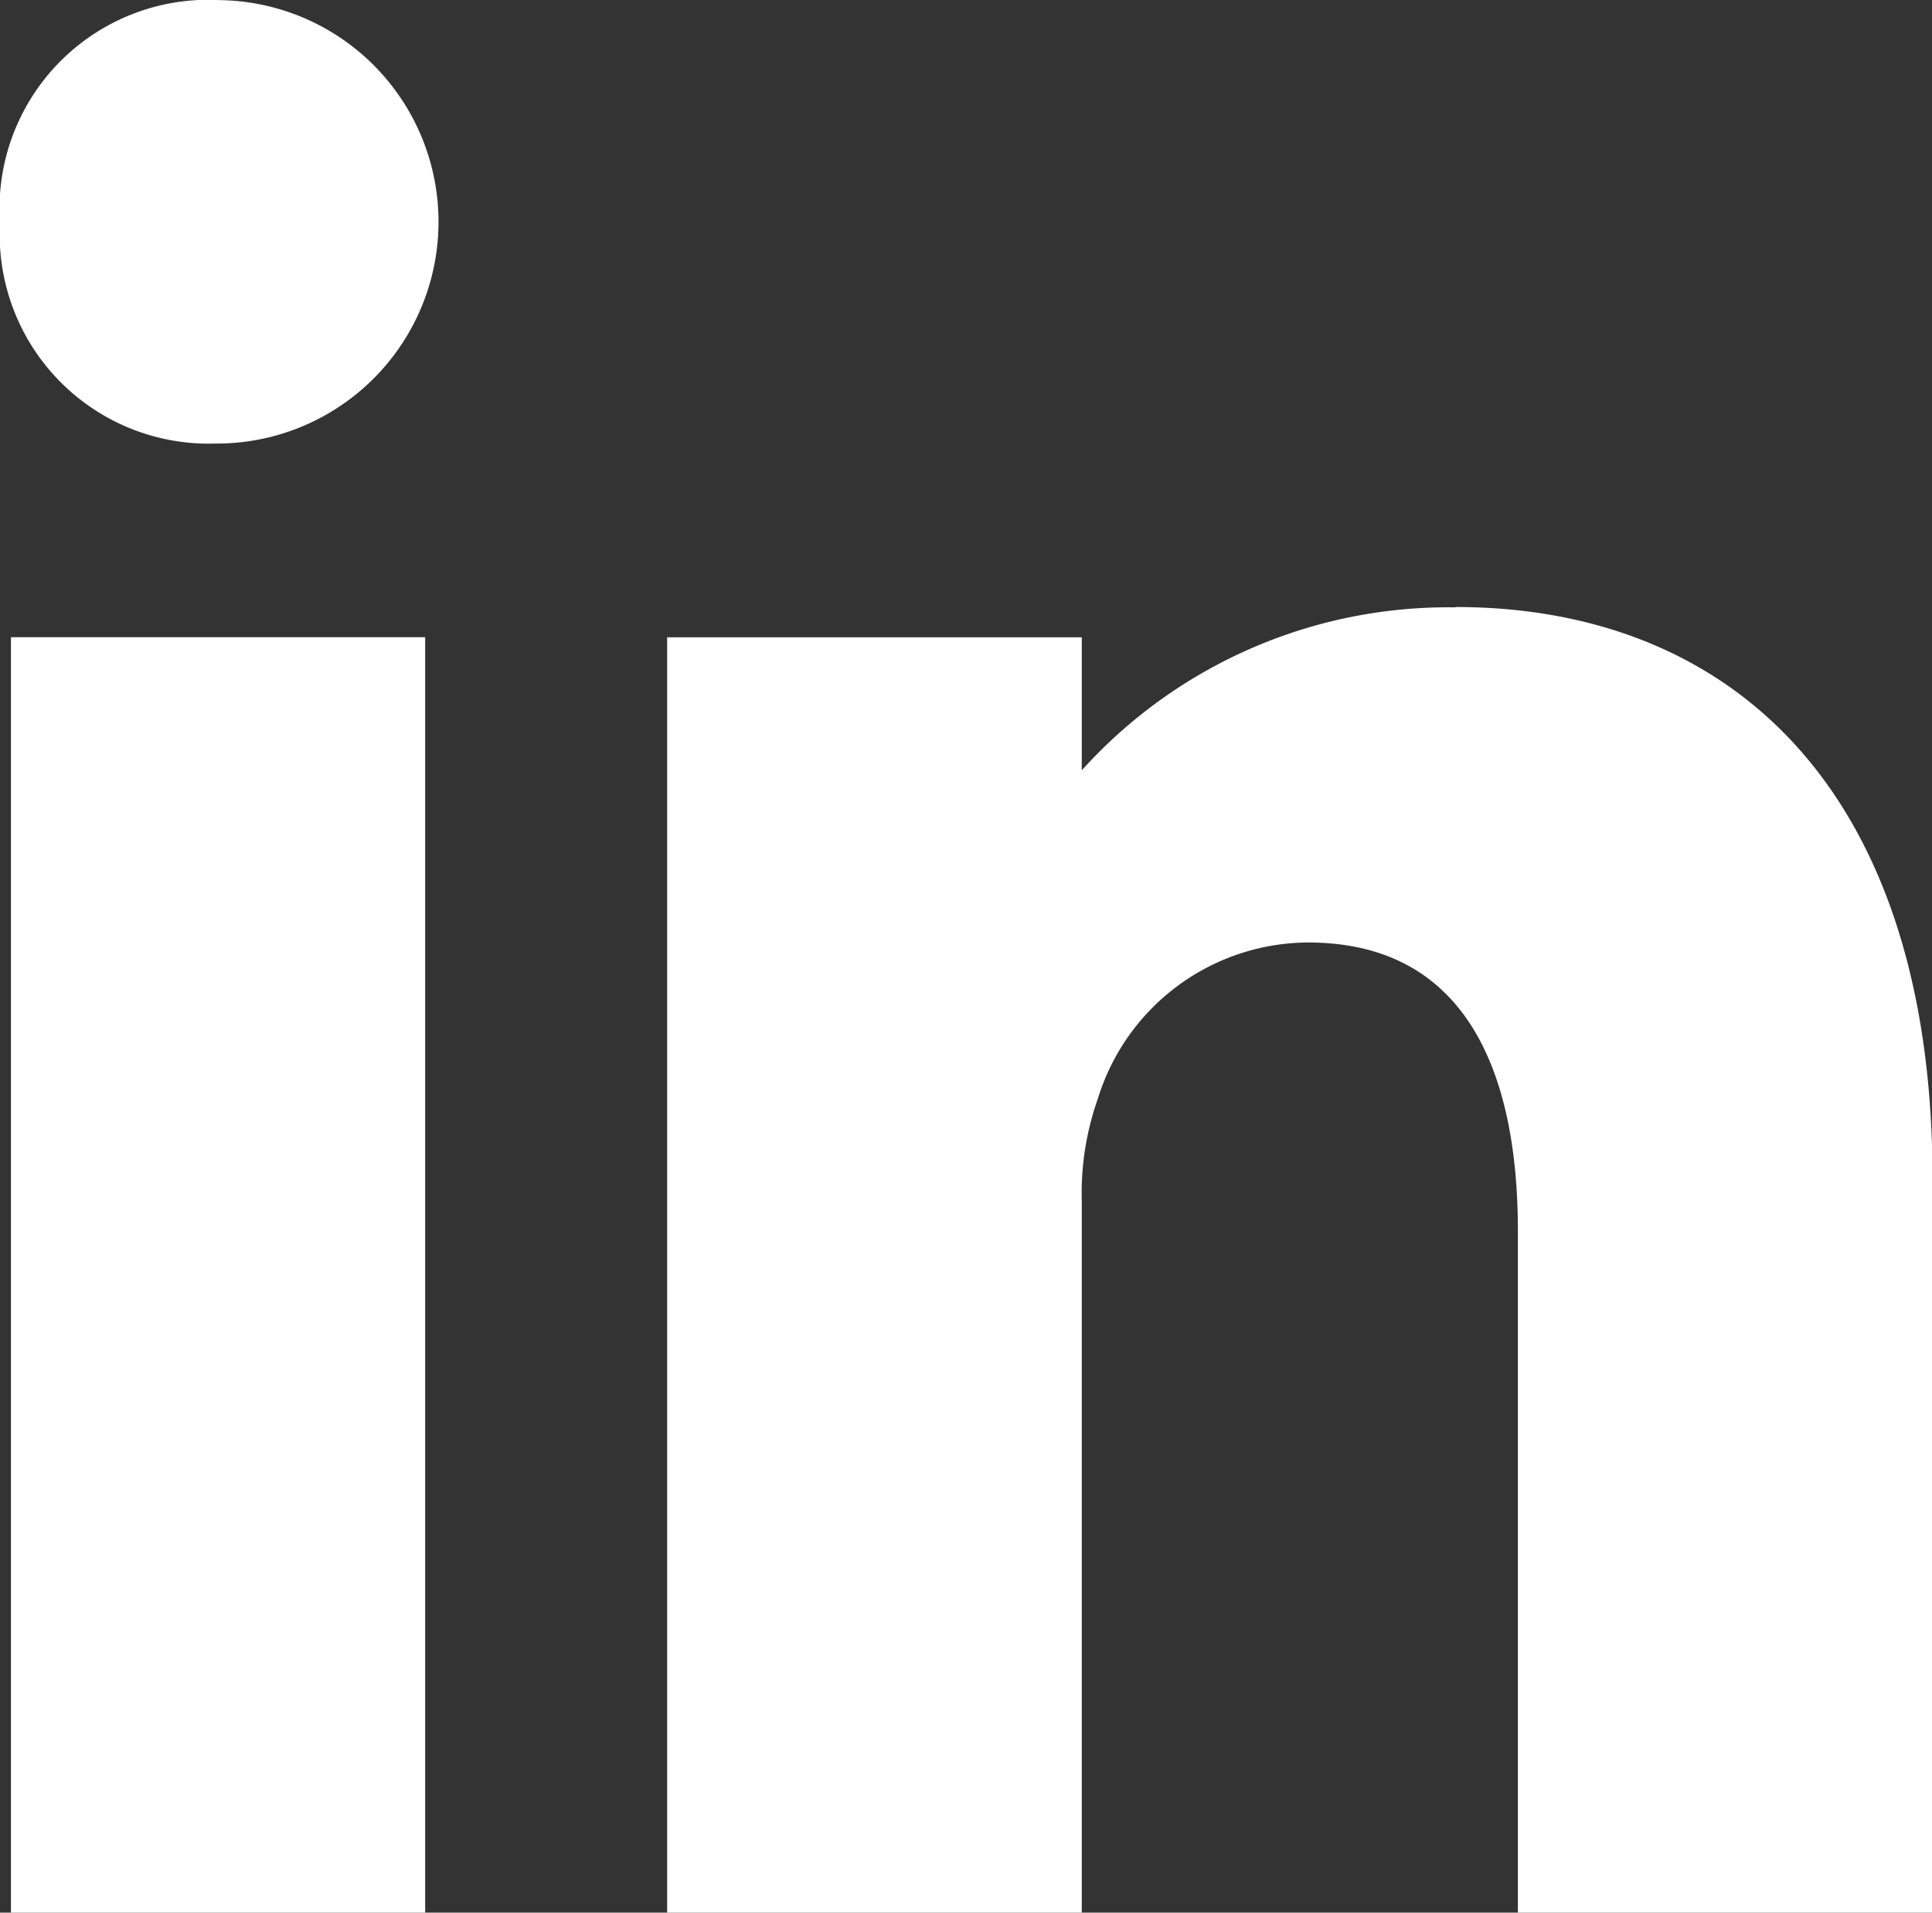
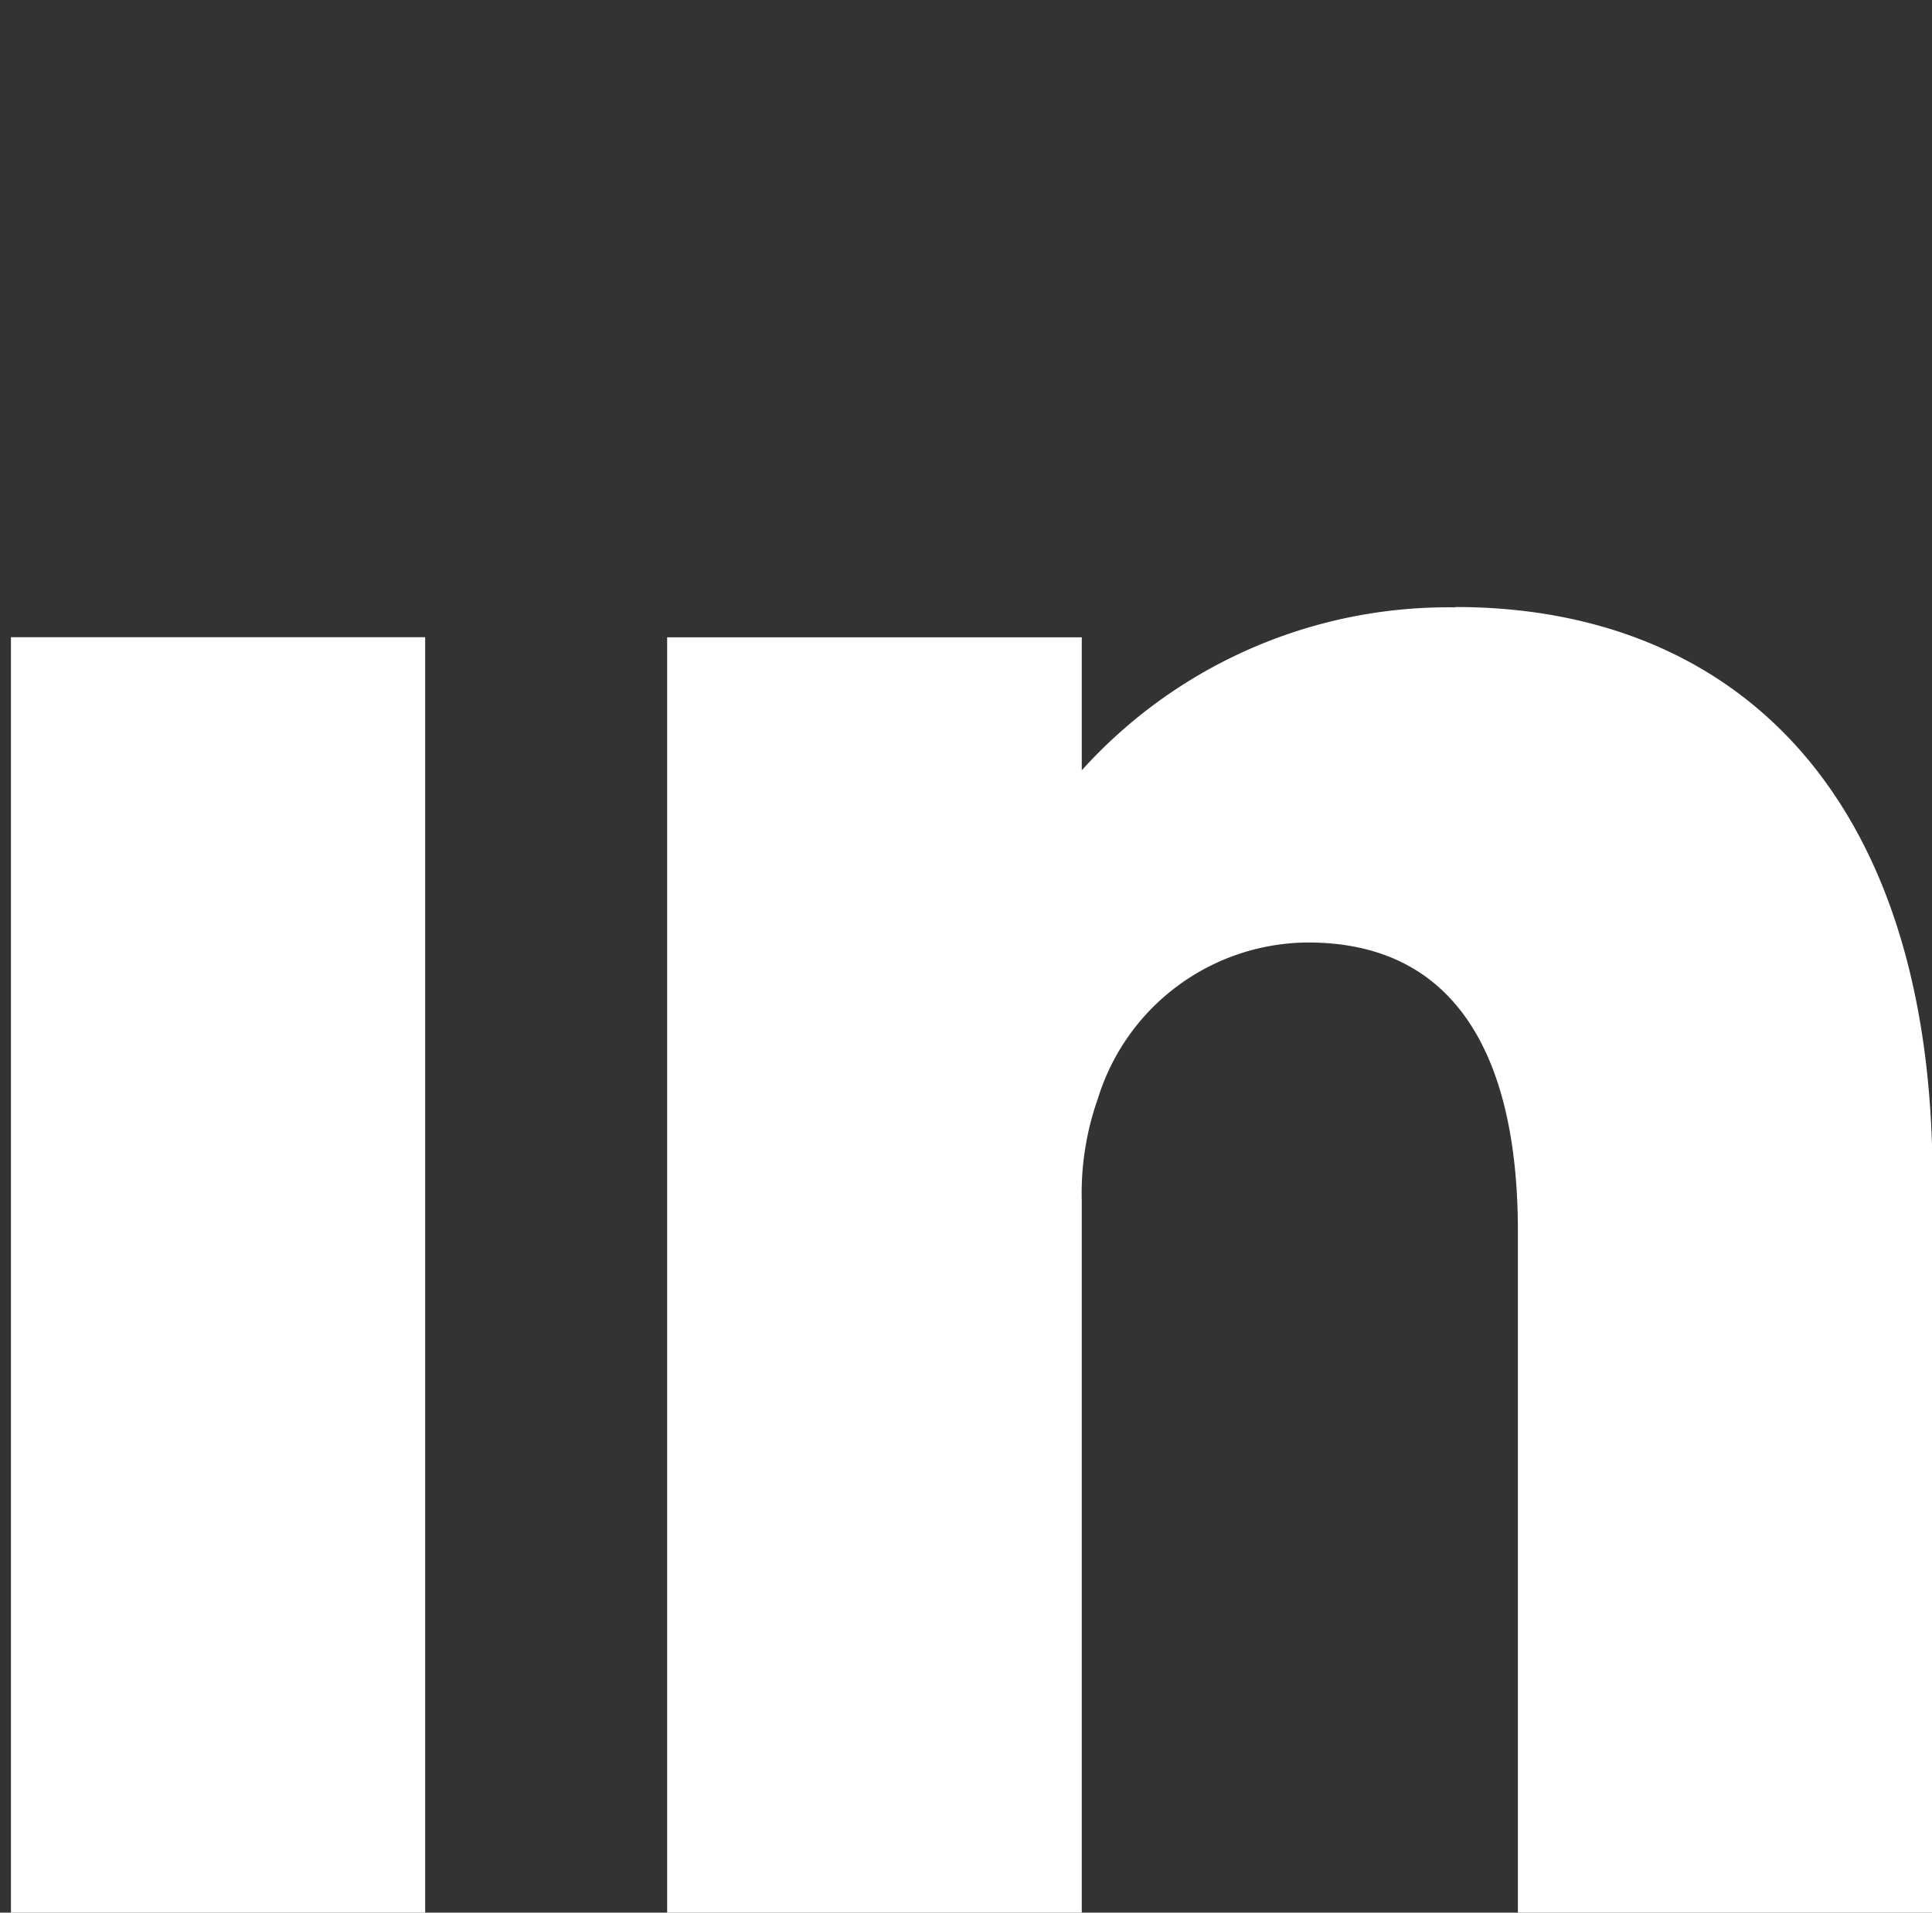
<svg xmlns="http://www.w3.org/2000/svg" width="18.172" height="17.994" viewBox="0 0 18.172 17.994">
  <rect x="0" y="0" width="18.172" height="17.994" fill="#333333" stroke="none" />
  <g id="Groupe_9" data-name="Groupe 9" transform="translate(0 0)">
    <rect id="Rectangle_11" data-name="Rectangle 11" width="3.896" height="11.999" transform="translate(0.103 5.995)" fill="#fff" />
-     <path id="Tracé_52" data-name="Tracé 52" d="M1650.116,19.077a1.965,1.965,0,0,0-2.051,2.1,1.966,1.966,0,0,0,2.026,2.073,2.086,2.086,0,1,0,.025-4.172" transform="translate(-1648.065 -19.077)" fill="#fff" />
    <path id="Tracé_53" data-name="Tracé 53" d="M1707.352,66.286a4.64,4.64,0,0,0-3.512,1.533V66.568h-3.9v12h3.9V71.874a2.675,2.675,0,0,1,.154-.974,2.079,2.079,0,0,1,1.974-1.461c1.41,0,1.974,1.1,1.974,2.717v6.41h3.9v-6.9c0-3.691-1.922-5.383-4.485-5.383" transform="translate(-1693.665 -60.572)" fill="#fff" />
  </g>
</svg>